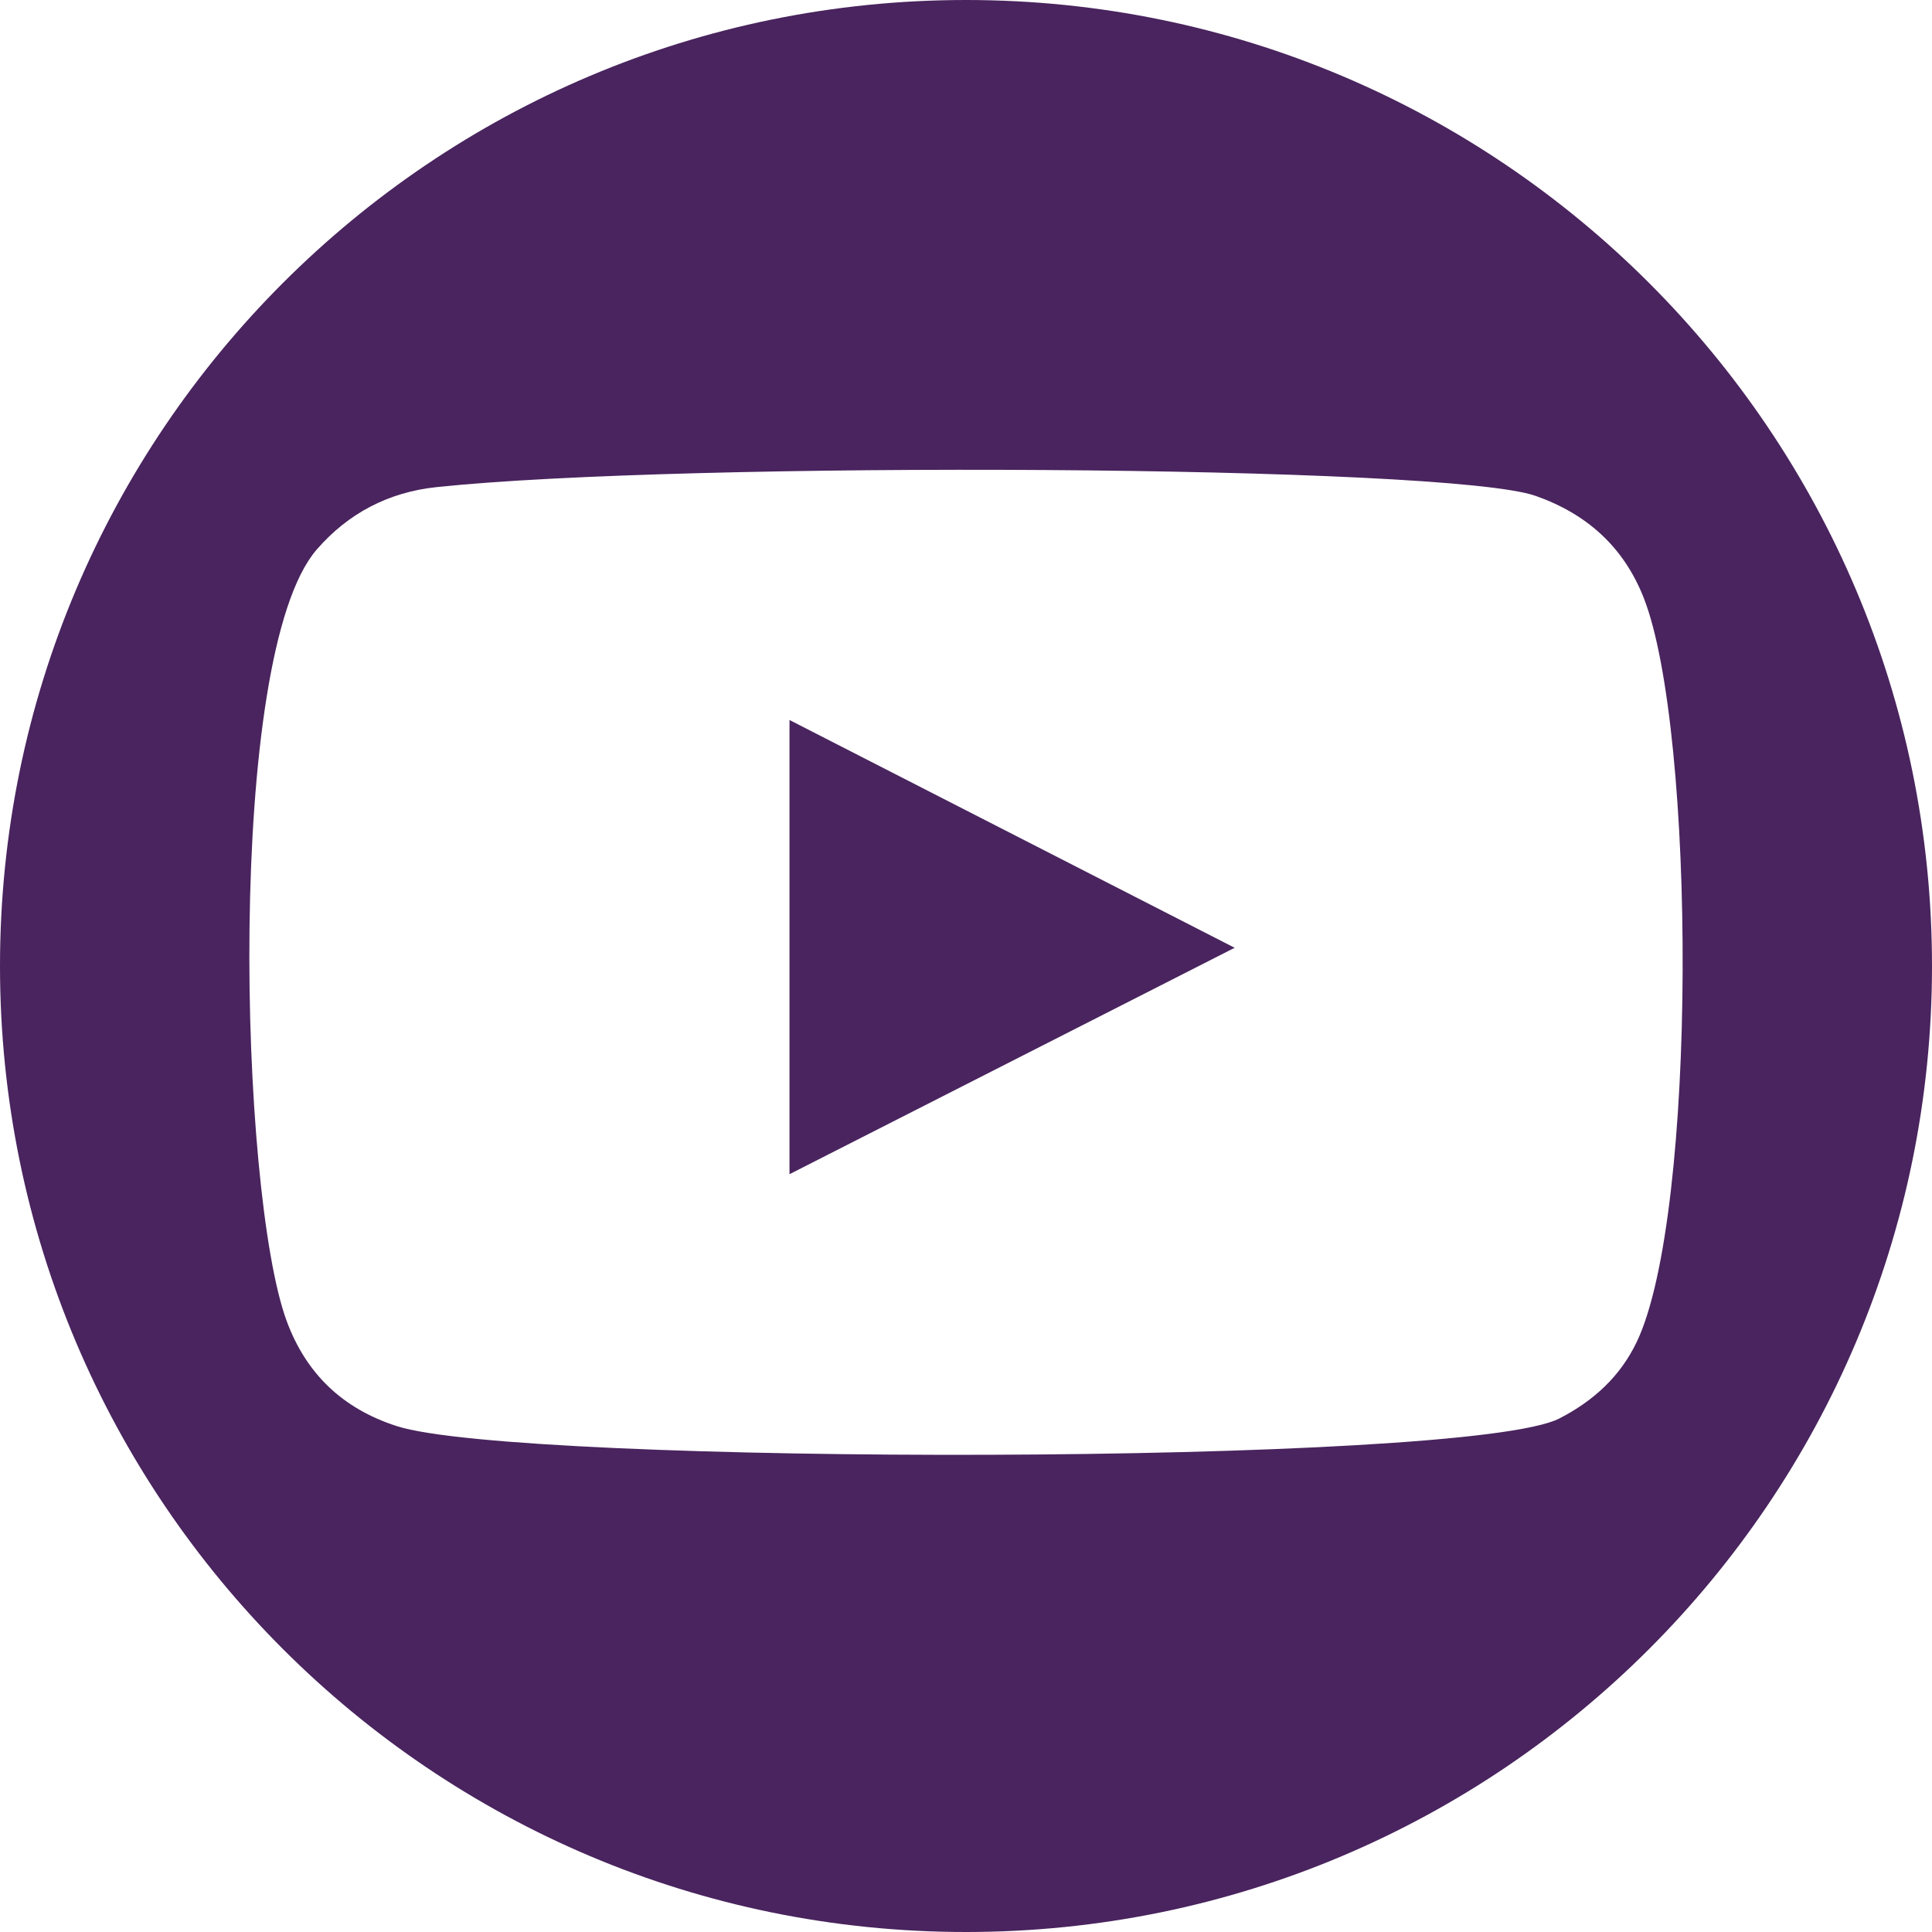
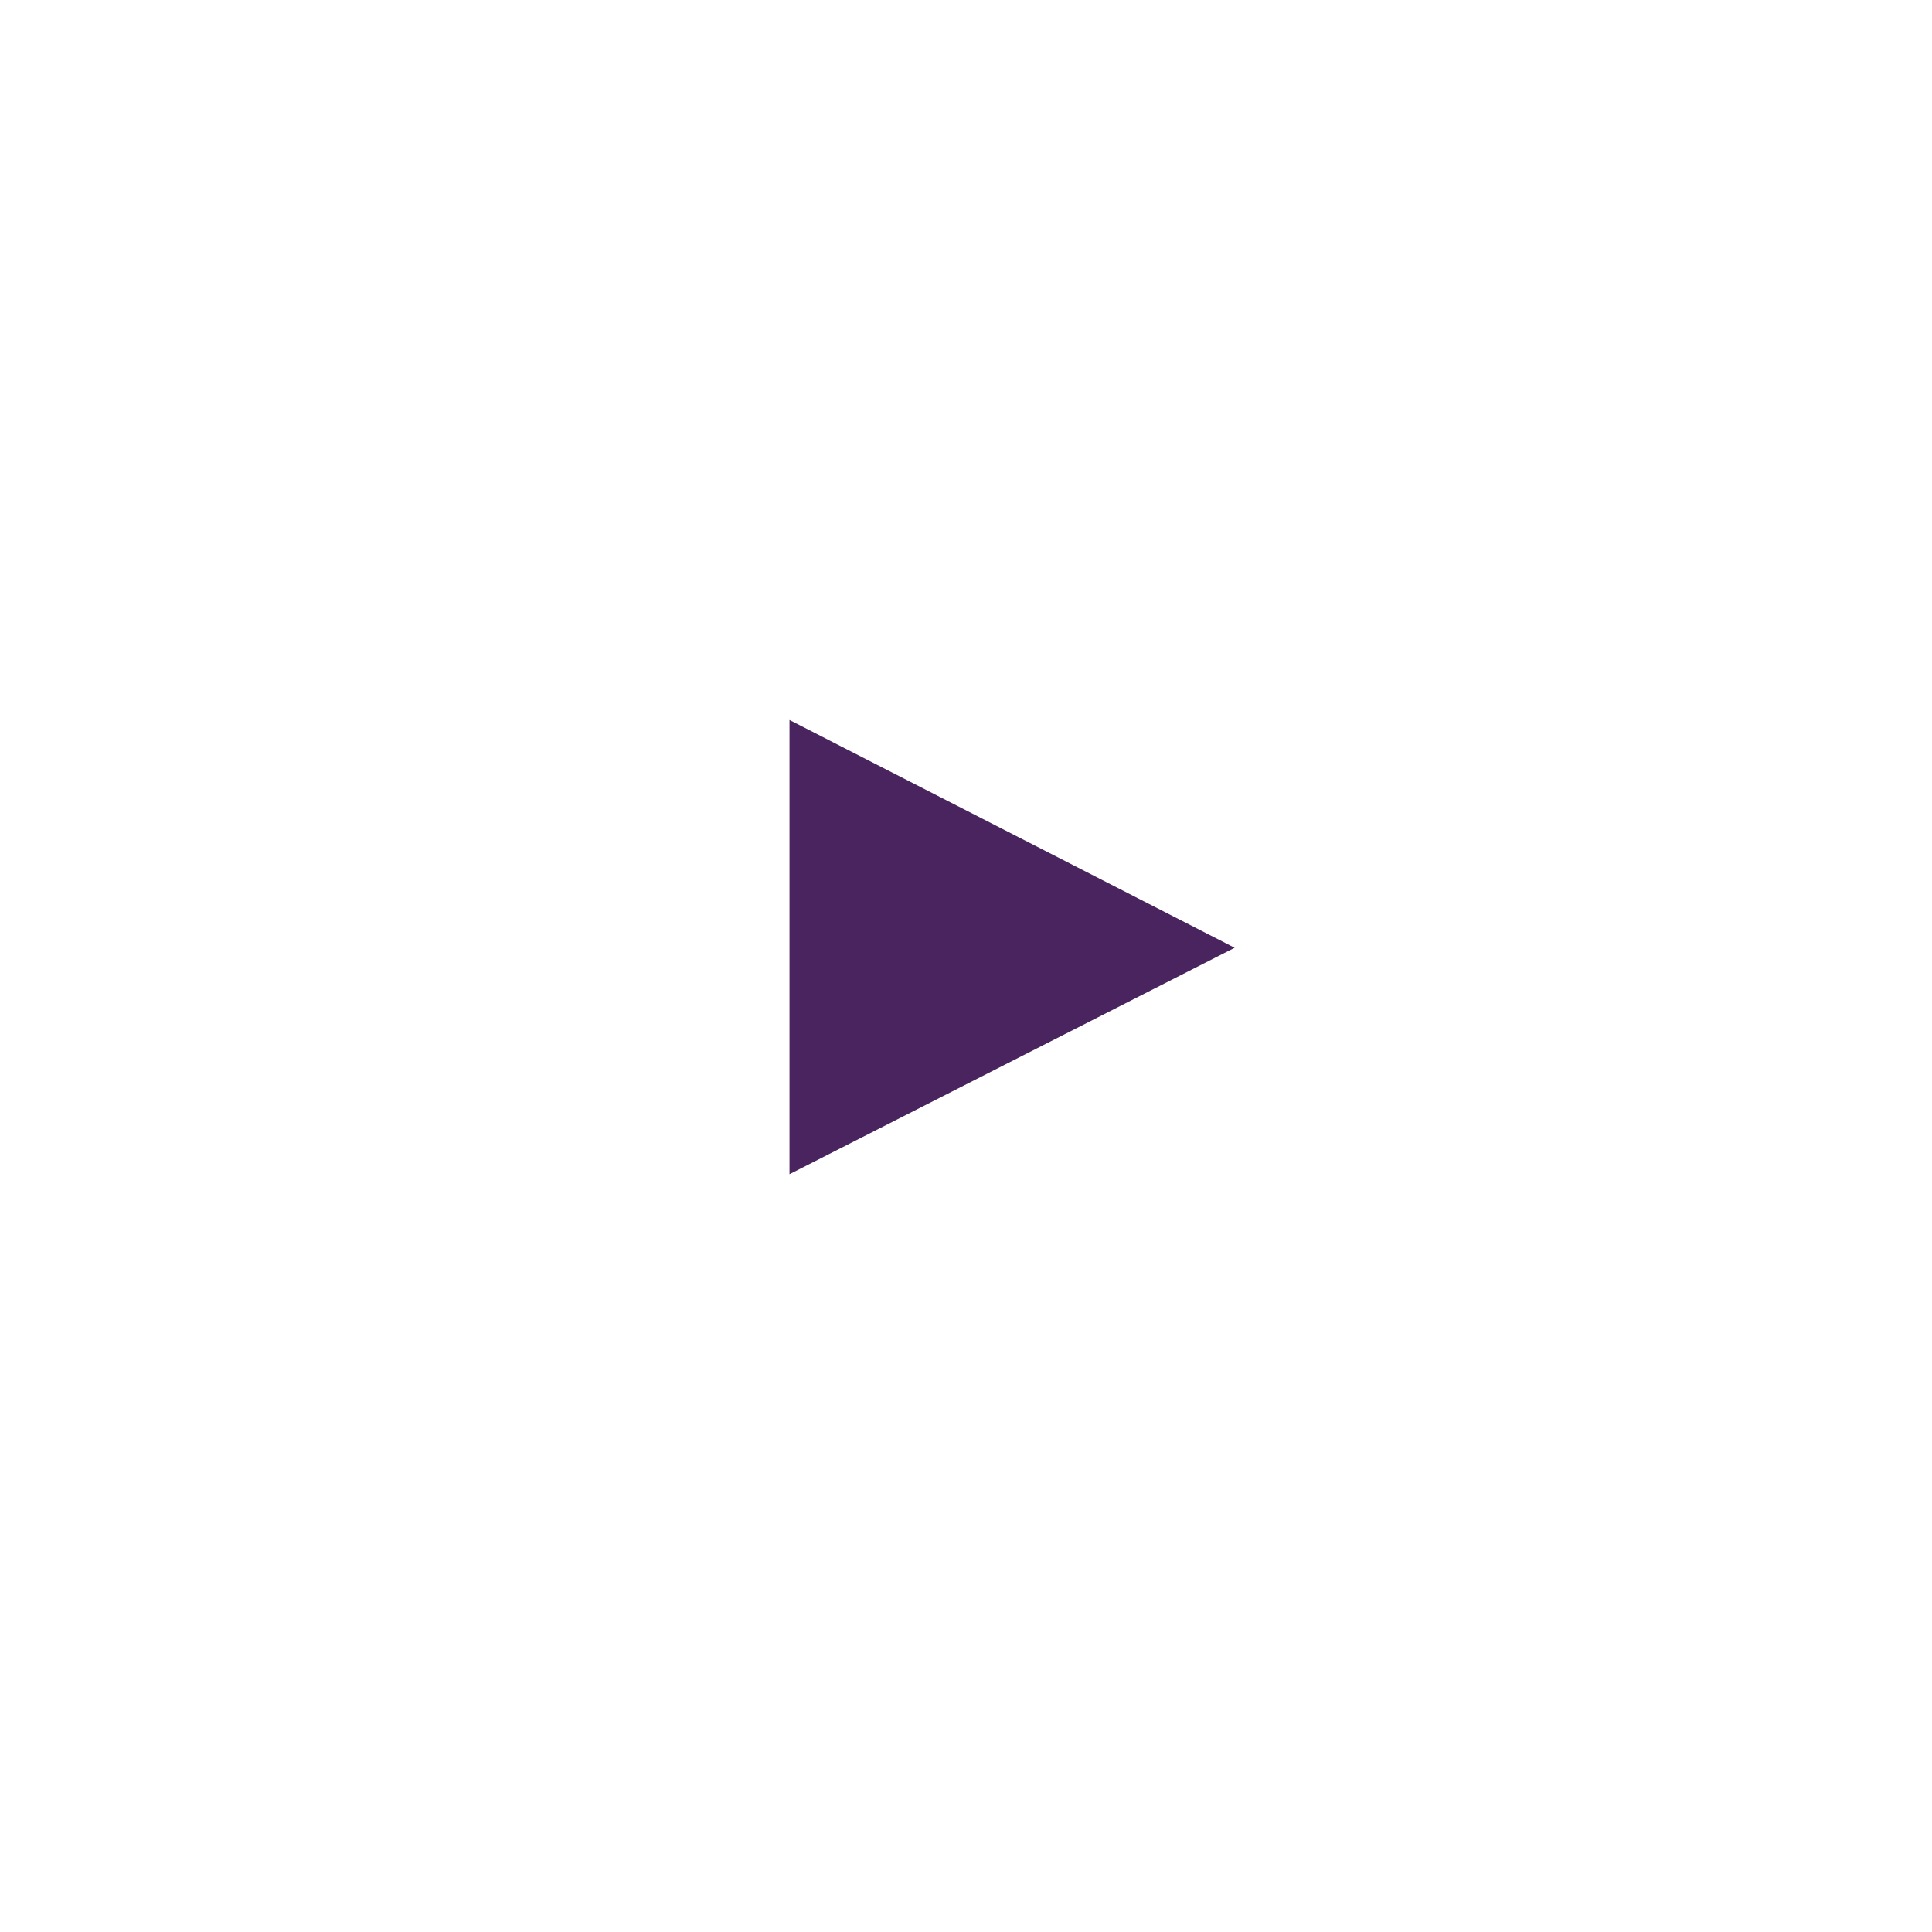
<svg xmlns="http://www.w3.org/2000/svg" id="Laag_2" data-name="Laag 2" viewBox="0 0 427.32 427.32">
  <defs>
    <style>
      .cls-1 {
        fill: #49245e;
        fill-rule: evenodd;
        stroke-width: 0px;
      }
    </style>
  </defs>
  <g id="_ÎÓÈ_1" data-name="—ÎÓÈ_1">
    <g>
      <path class="cls-1" d="M174.62,259.71c32.87-16.72,65.46-33.3,98.46-50.08-33.05-16.91-65.63-33.58-98.46-50.38v100.46Z" />
-       <path class="cls-1" d="M213.66,0h0C95.66,0,0,95.66,0,213.66h0c0,118,95.66,213.66,213.66,213.66h0c118,0,213.66-95.66,213.66-213.66h0C427.32,95.66,331.66,0,213.66,0ZM362.03,296.77c-3.65,7.67-9.59,13.09-17.14,16.97-20.38,10.49-230.29,10.36-257.12,1.69-11.97-3.85-20.02-11.55-24.34-23.18-10.53-28.42-13.65-147.29,6.63-170.71,6.94-8,15.86-12.68,26.49-13.8,54.66-5.77,223.63-4.95,243.1,1.94,11.41,4.02,19.5,11.35,23.91,22.55,11.53,29.37,11.93,136.25-1.53,164.55Z" />
    </g>
  </g>
</svg>